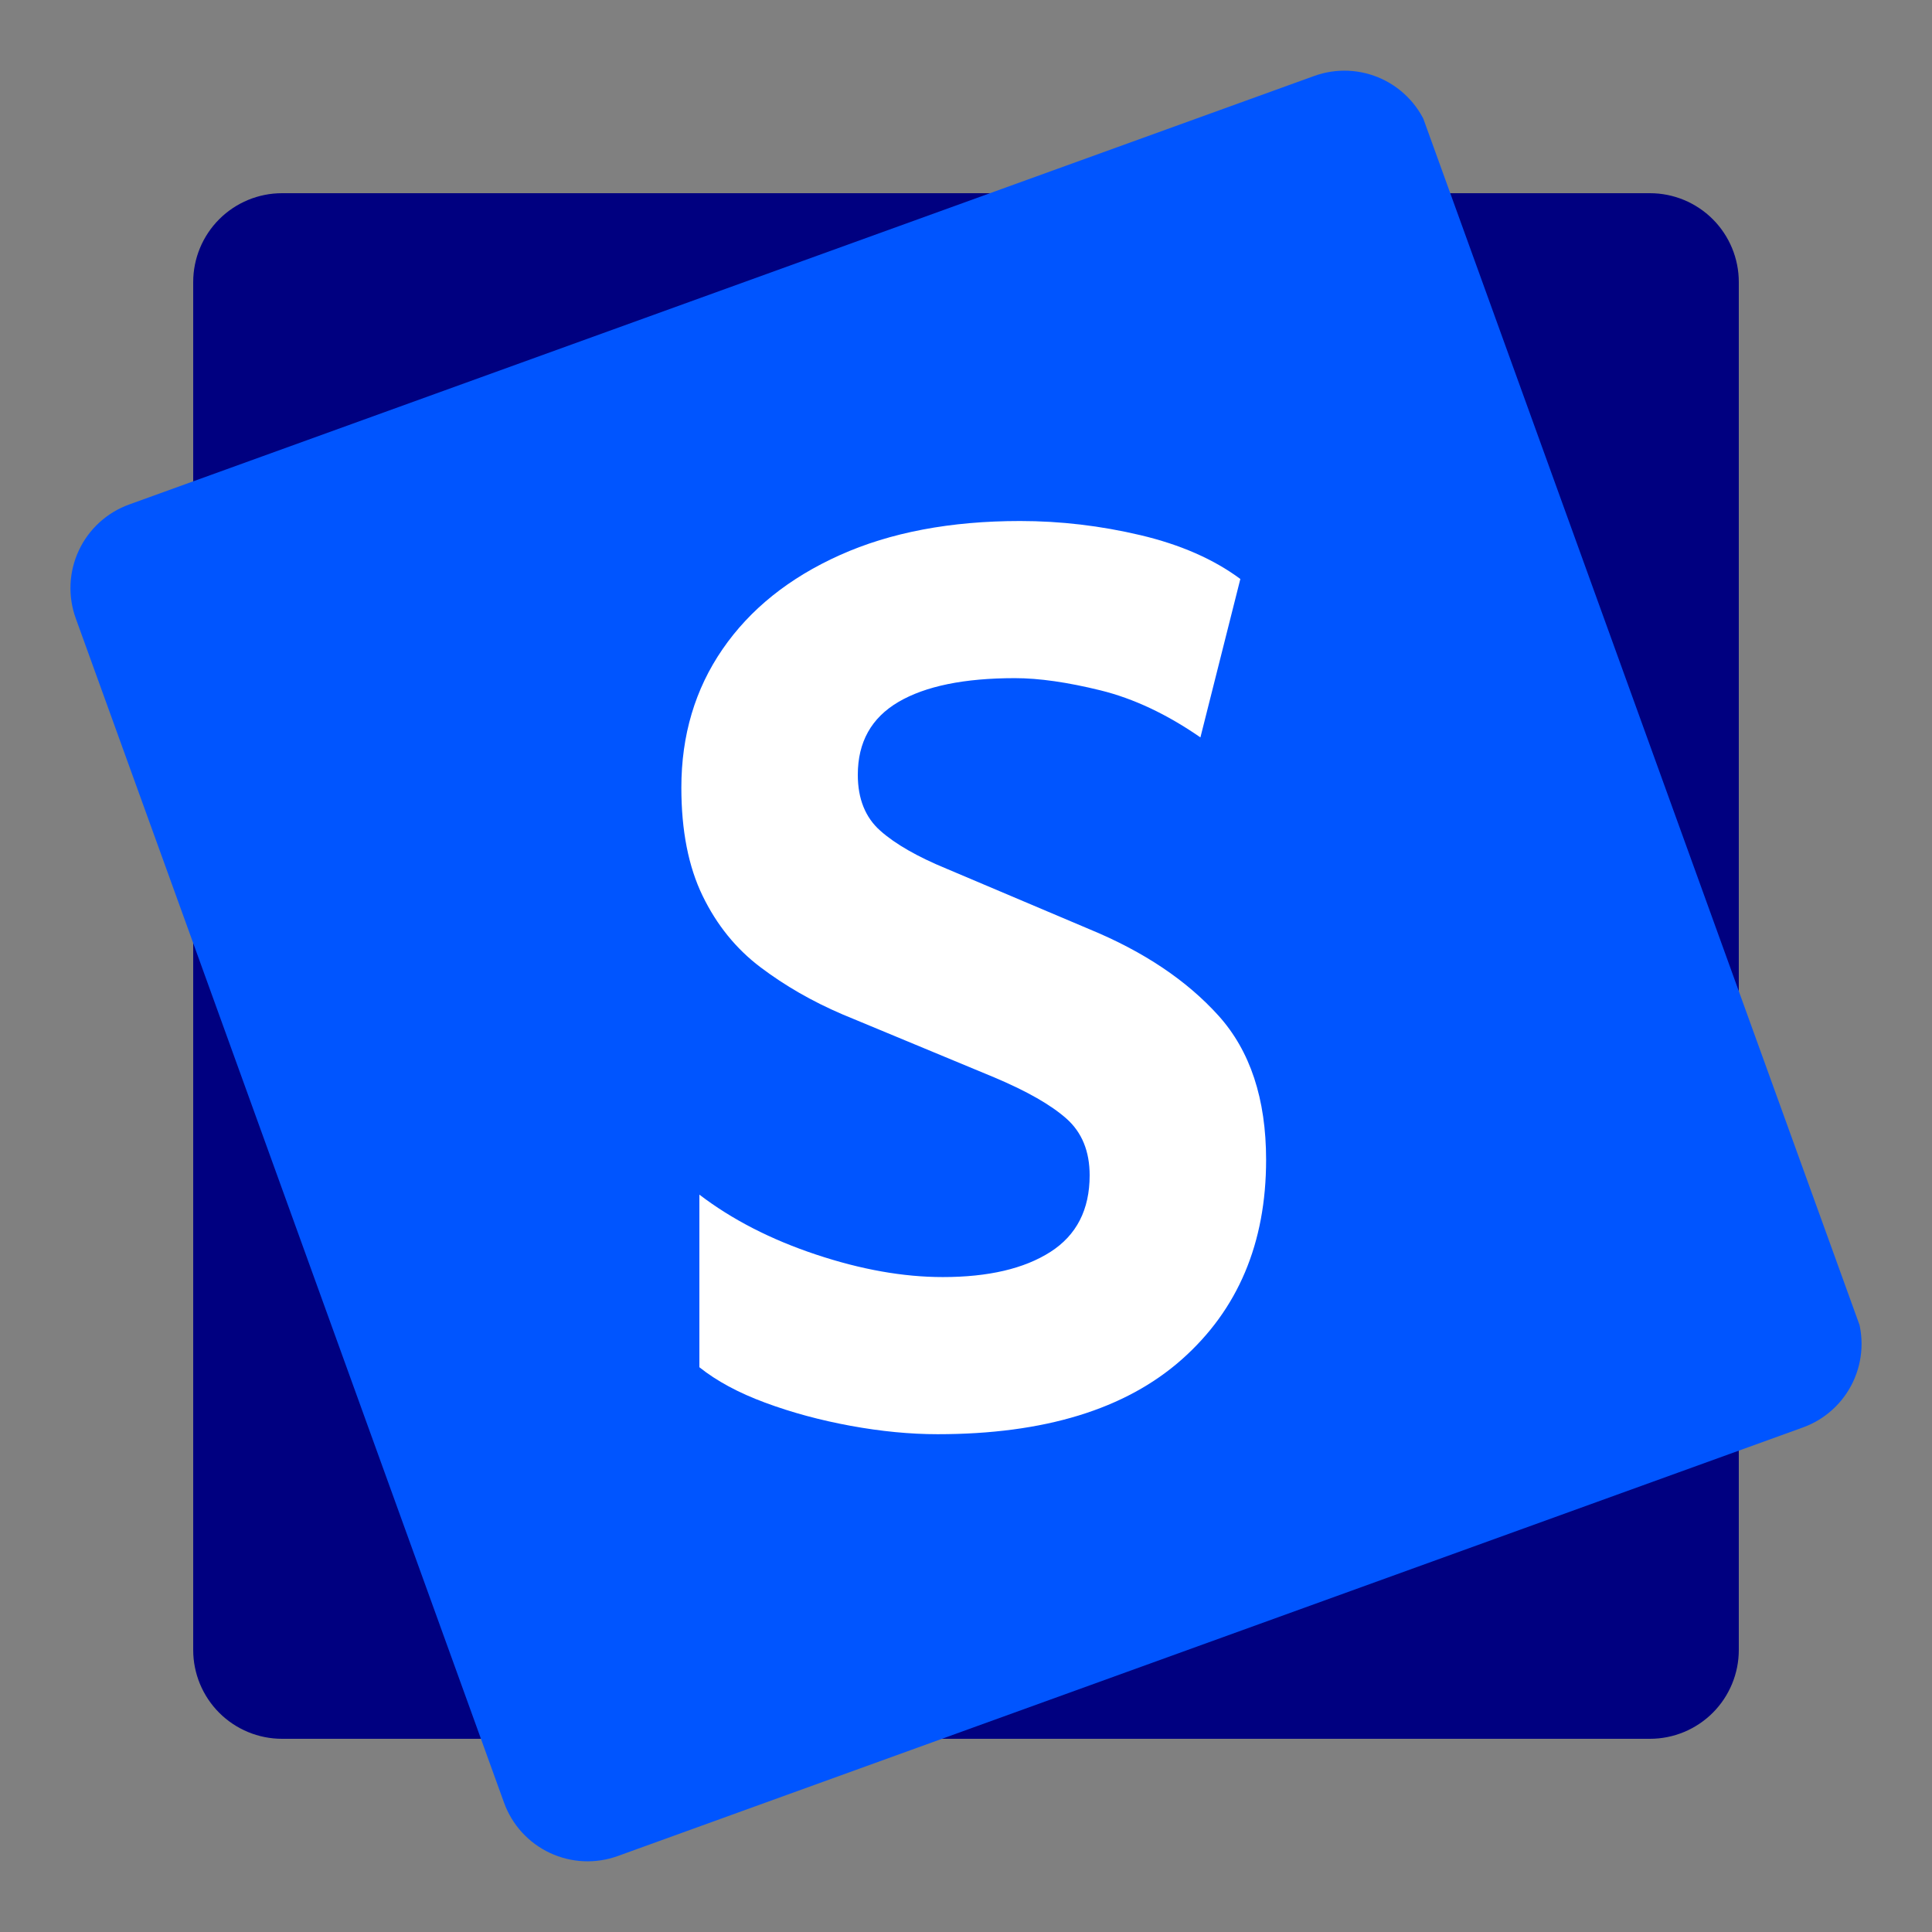
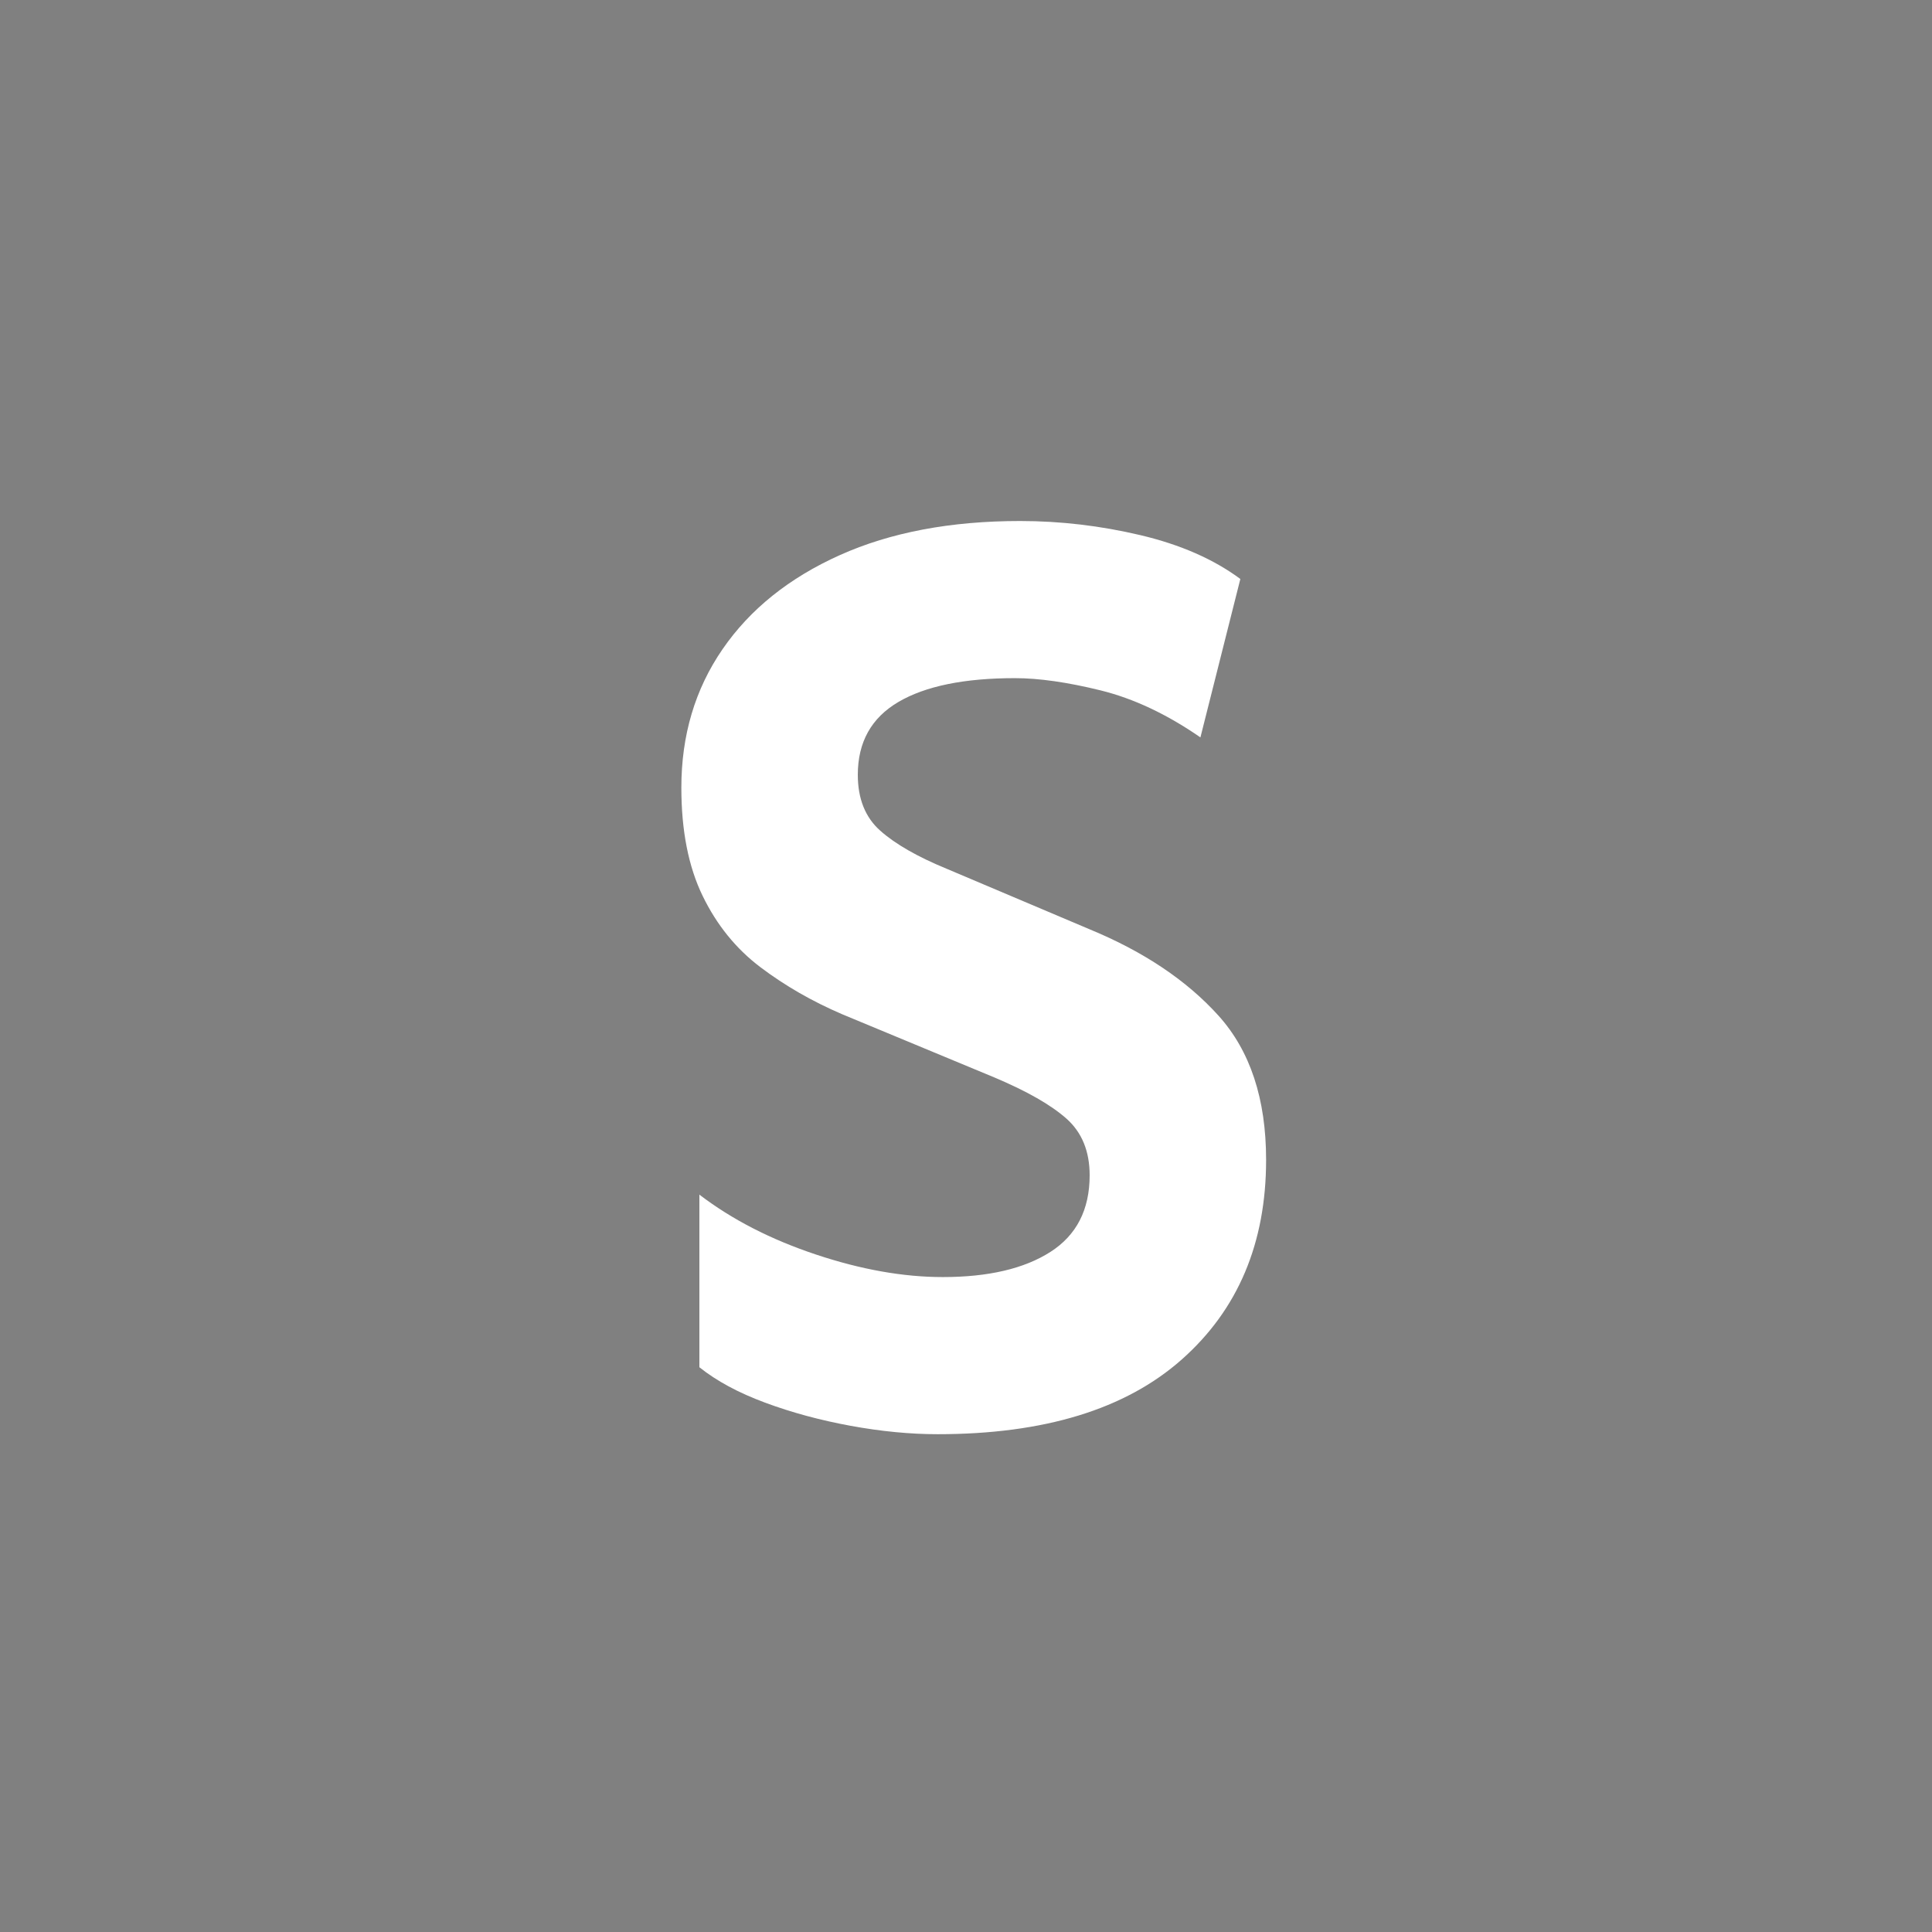
<svg xmlns="http://www.w3.org/2000/svg" width="500" zoomAndPan="magnify" viewBox="0 0 375 375" height="500" preserveAspectRatio="xMidYMid meet" version="1.0">
  <rect x="0" y="0" width="375" height="375" fill="#808080" stroke="none" />
  <defs>
    <g />
    <clipPath id="180542b9cc">
-       <path d="M 37.5 37.5 L 337.5 37.5 L 337.5 337.5 L 37.5 337.5 Z M 37.5 37.5 " clip-rule="nonzero" />
-     </clipPath>
+       </clipPath>
    <clipPath id="4df99915e3">
      <path d="M 54.75 37.5 L 320.25 37.5 C 324.824 37.5 329.211 39.316 332.449 42.551 C 335.684 45.789 337.5 50.176 337.5 54.75 L 337.5 320.25 C 337.5 324.824 335.684 329.211 332.449 332.449 C 329.211 335.684 324.824 337.5 320.25 337.5 L 54.75 337.5 C 50.176 337.5 45.789 335.684 42.551 332.449 C 39.316 329.211 37.5 324.824 37.5 320.25 L 37.5 54.75 C 37.5 50.176 39.316 45.789 42.551 42.551 C 45.789 39.316 50.176 37.5 54.75 37.5 Z M 54.75 37.5 " clip-rule="nonzero" />
    </clipPath>
    <clipPath id="8edb397114">
-       <path d="M 13 13 L 362 13 L 362 362 L 13 362 Z M 13 13 " clip-rule="nonzero" />
+       <path d="M 13 13 L 362 362 L 13 362 Z M 13 13 " clip-rule="nonzero" />
    </clipPath>
    <clipPath id="3d91806fcf">
      <path d="M 8.836 103.793 L 272.188 8.559 L 367.051 270.887 L 103.699 366.117 Z M 8.836 103.793 " clip-rule="nonzero" />
    </clipPath>
    <clipPath id="e1c72e5ac3">
      <path d="M 25.059 97.926 L 255.082 14.746 C 259.383 13.191 264.129 13.406 268.27 15.348 C 272.414 17.293 275.613 20.801 277.172 25.102 L 360.301 254.984 C 361.855 259.285 361.637 264.031 359.695 268.172 C 357.754 272.312 354.246 275.516 349.941 277.07 L 119.922 360.25 C 115.617 361.809 110.875 361.59 106.73 359.648 C 102.59 357.707 99.387 354.199 97.832 349.895 L 14.703 120.016 C 13.148 115.711 13.363 110.969 15.309 106.824 C 17.25 102.684 20.758 99.48 25.059 97.926 Z M 25.059 97.926 " clip-rule="nonzero" />
    </clipPath>
  </defs>
  <g clip-path="url(#180542b9cc)">
    <g clip-path="url(#4df99915e3)">
-       <path fill="#000080" d="M 37.5 37.5 L 337.5 37.5 L 337.5 337.5 L 37.5 337.5 Z M 37.5 37.5 " fill-opacity="1" fill-rule="nonzero" />
-     </g>
+       </g>
  </g>
  <g clip-path="url(#8edb397114)">
    <g clip-path="url(#3d91806fcf)">
      <g clip-path="url(#e1c72e5ac3)">
-         <path fill="#0055ff" d="M 8.836 103.793 L 271.164 8.93 L 366.023 271.258 L 103.699 366.117 Z M 8.836 103.793 " fill-opacity="1" fill-rule="nonzero" />
-       </g>
+         </g>
    </g>
  </g>
  <g fill="#ffffff" fill-opacity="1">
    <g transform="translate(124.25, 275.628)">
      <g>
        <path d="M 116.5 -163.25 L 108.75 -132.5 C 102.25 -137 95.789 -140.039 89.375 -141.625 C 82.957 -143.207 77.414 -144 72.75 -144 C 62.914 -144 55.375 -142.457 50.125 -139.375 C 44.875 -136.289 42.25 -131.582 42.25 -125.25 C 42.25 -120.582 43.707 -116.957 46.625 -114.375 C 49.539 -111.789 53.832 -109.332 59.5 -107 L 87.25 -95.25 C 97.75 -90.914 106.082 -85.332 112.25 -78.5 C 118.414 -71.664 121.5 -62.332 121.5 -50.5 C 121.5 -34.332 116.039 -21.414 105.125 -11.75 C 94.207 -2.082 78.414 2.75 57.75 2.75 C 52.414 2.75 46.789 2.207 40.875 1.125 C 34.957 0.039 29.414 -1.457 24.25 -3.375 C 19.082 -5.289 14.832 -7.582 11.5 -10.25 L 11.5 -43.75 C 17.832 -38.914 25.375 -35.039 34.125 -32.125 C 42.875 -29.207 51.082 -27.75 58.75 -27.75 C 67.582 -27.75 74.539 -29.375 79.625 -32.625 C 84.707 -35.875 87.25 -40.832 87.25 -47.5 C 87.25 -52.164 85.75 -55.832 82.75 -58.5 C 79.75 -61.164 75.082 -63.832 68.75 -66.5 L 39.25 -78.75 C 33.414 -81.25 28.125 -84.289 23.375 -87.875 C 18.625 -91.457 14.875 -96.082 12.125 -101.75 C 9.375 -107.414 8 -114.414 8 -122.75 C 8 -132.914 10.664 -141.875 16 -149.625 C 21.332 -157.375 28.914 -163.457 38.75 -167.875 C 48.582 -172.289 60.25 -174.5 73.75 -174.5 C 81.582 -174.5 89.375 -173.582 97.125 -171.75 C 104.875 -169.914 111.332 -167.082 116.5 -163.25 Z M 116.5 -163.25 " />
      </g>
    </g>
  </g>
</svg>